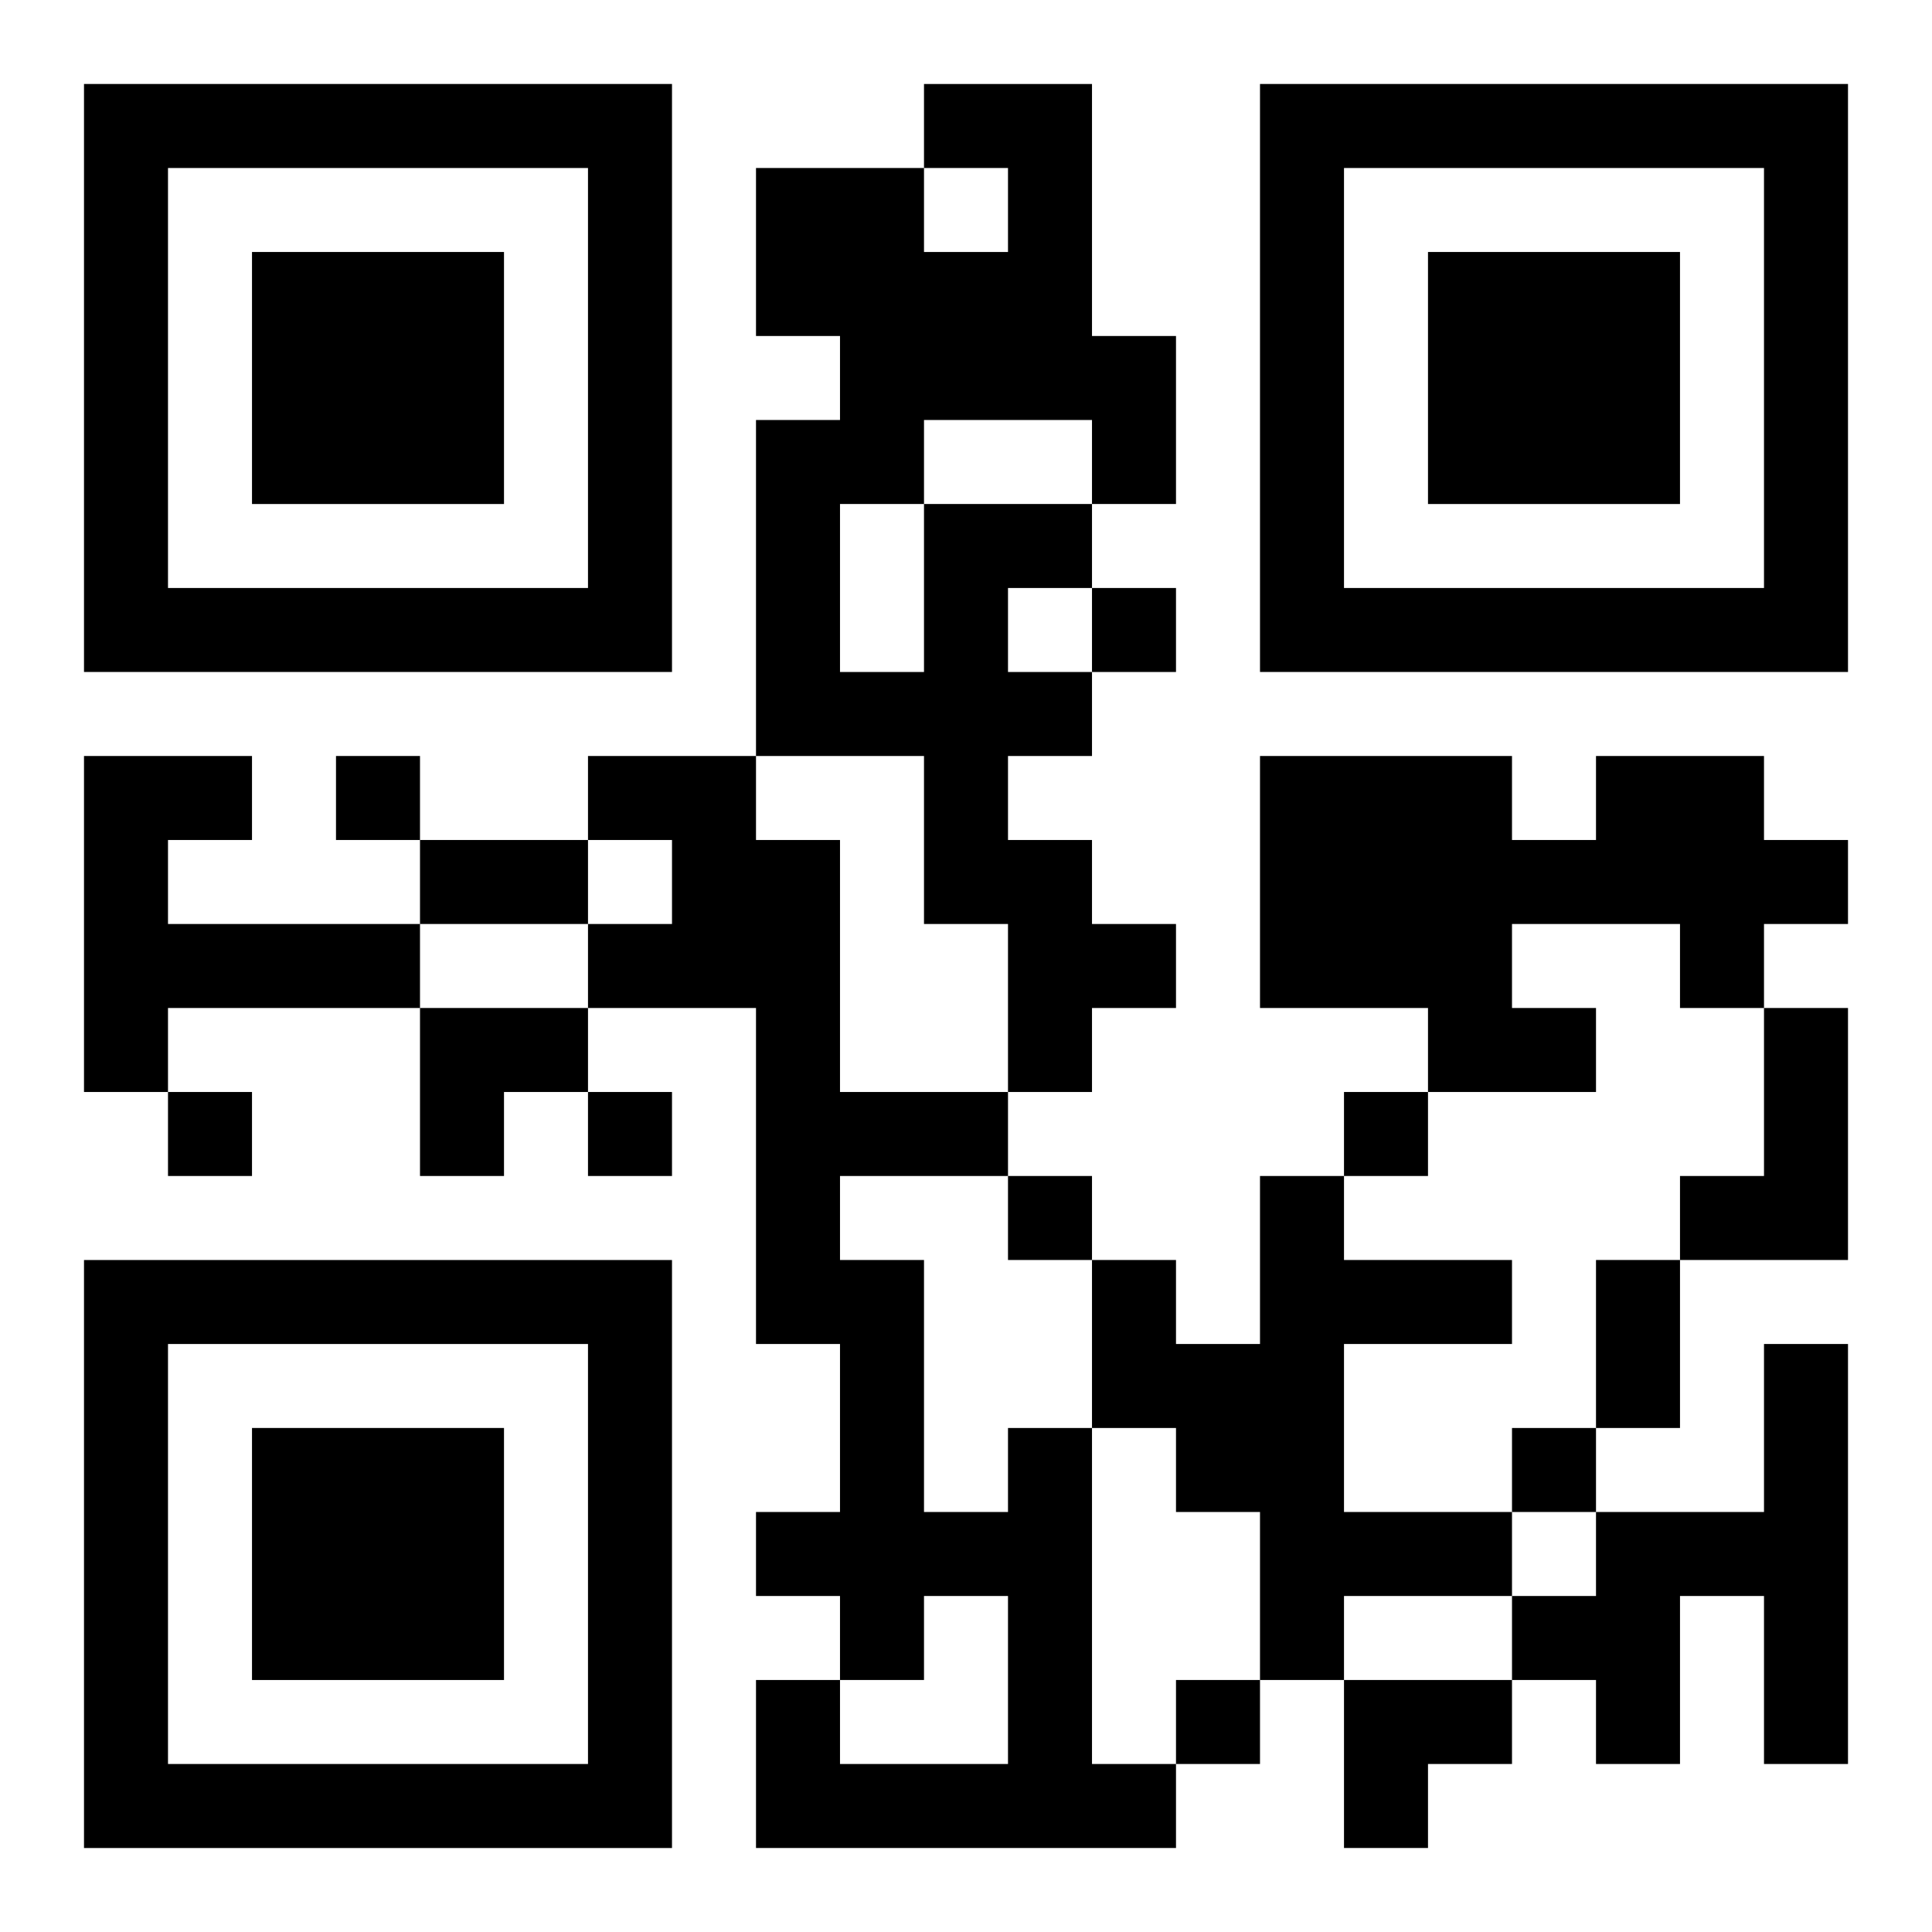
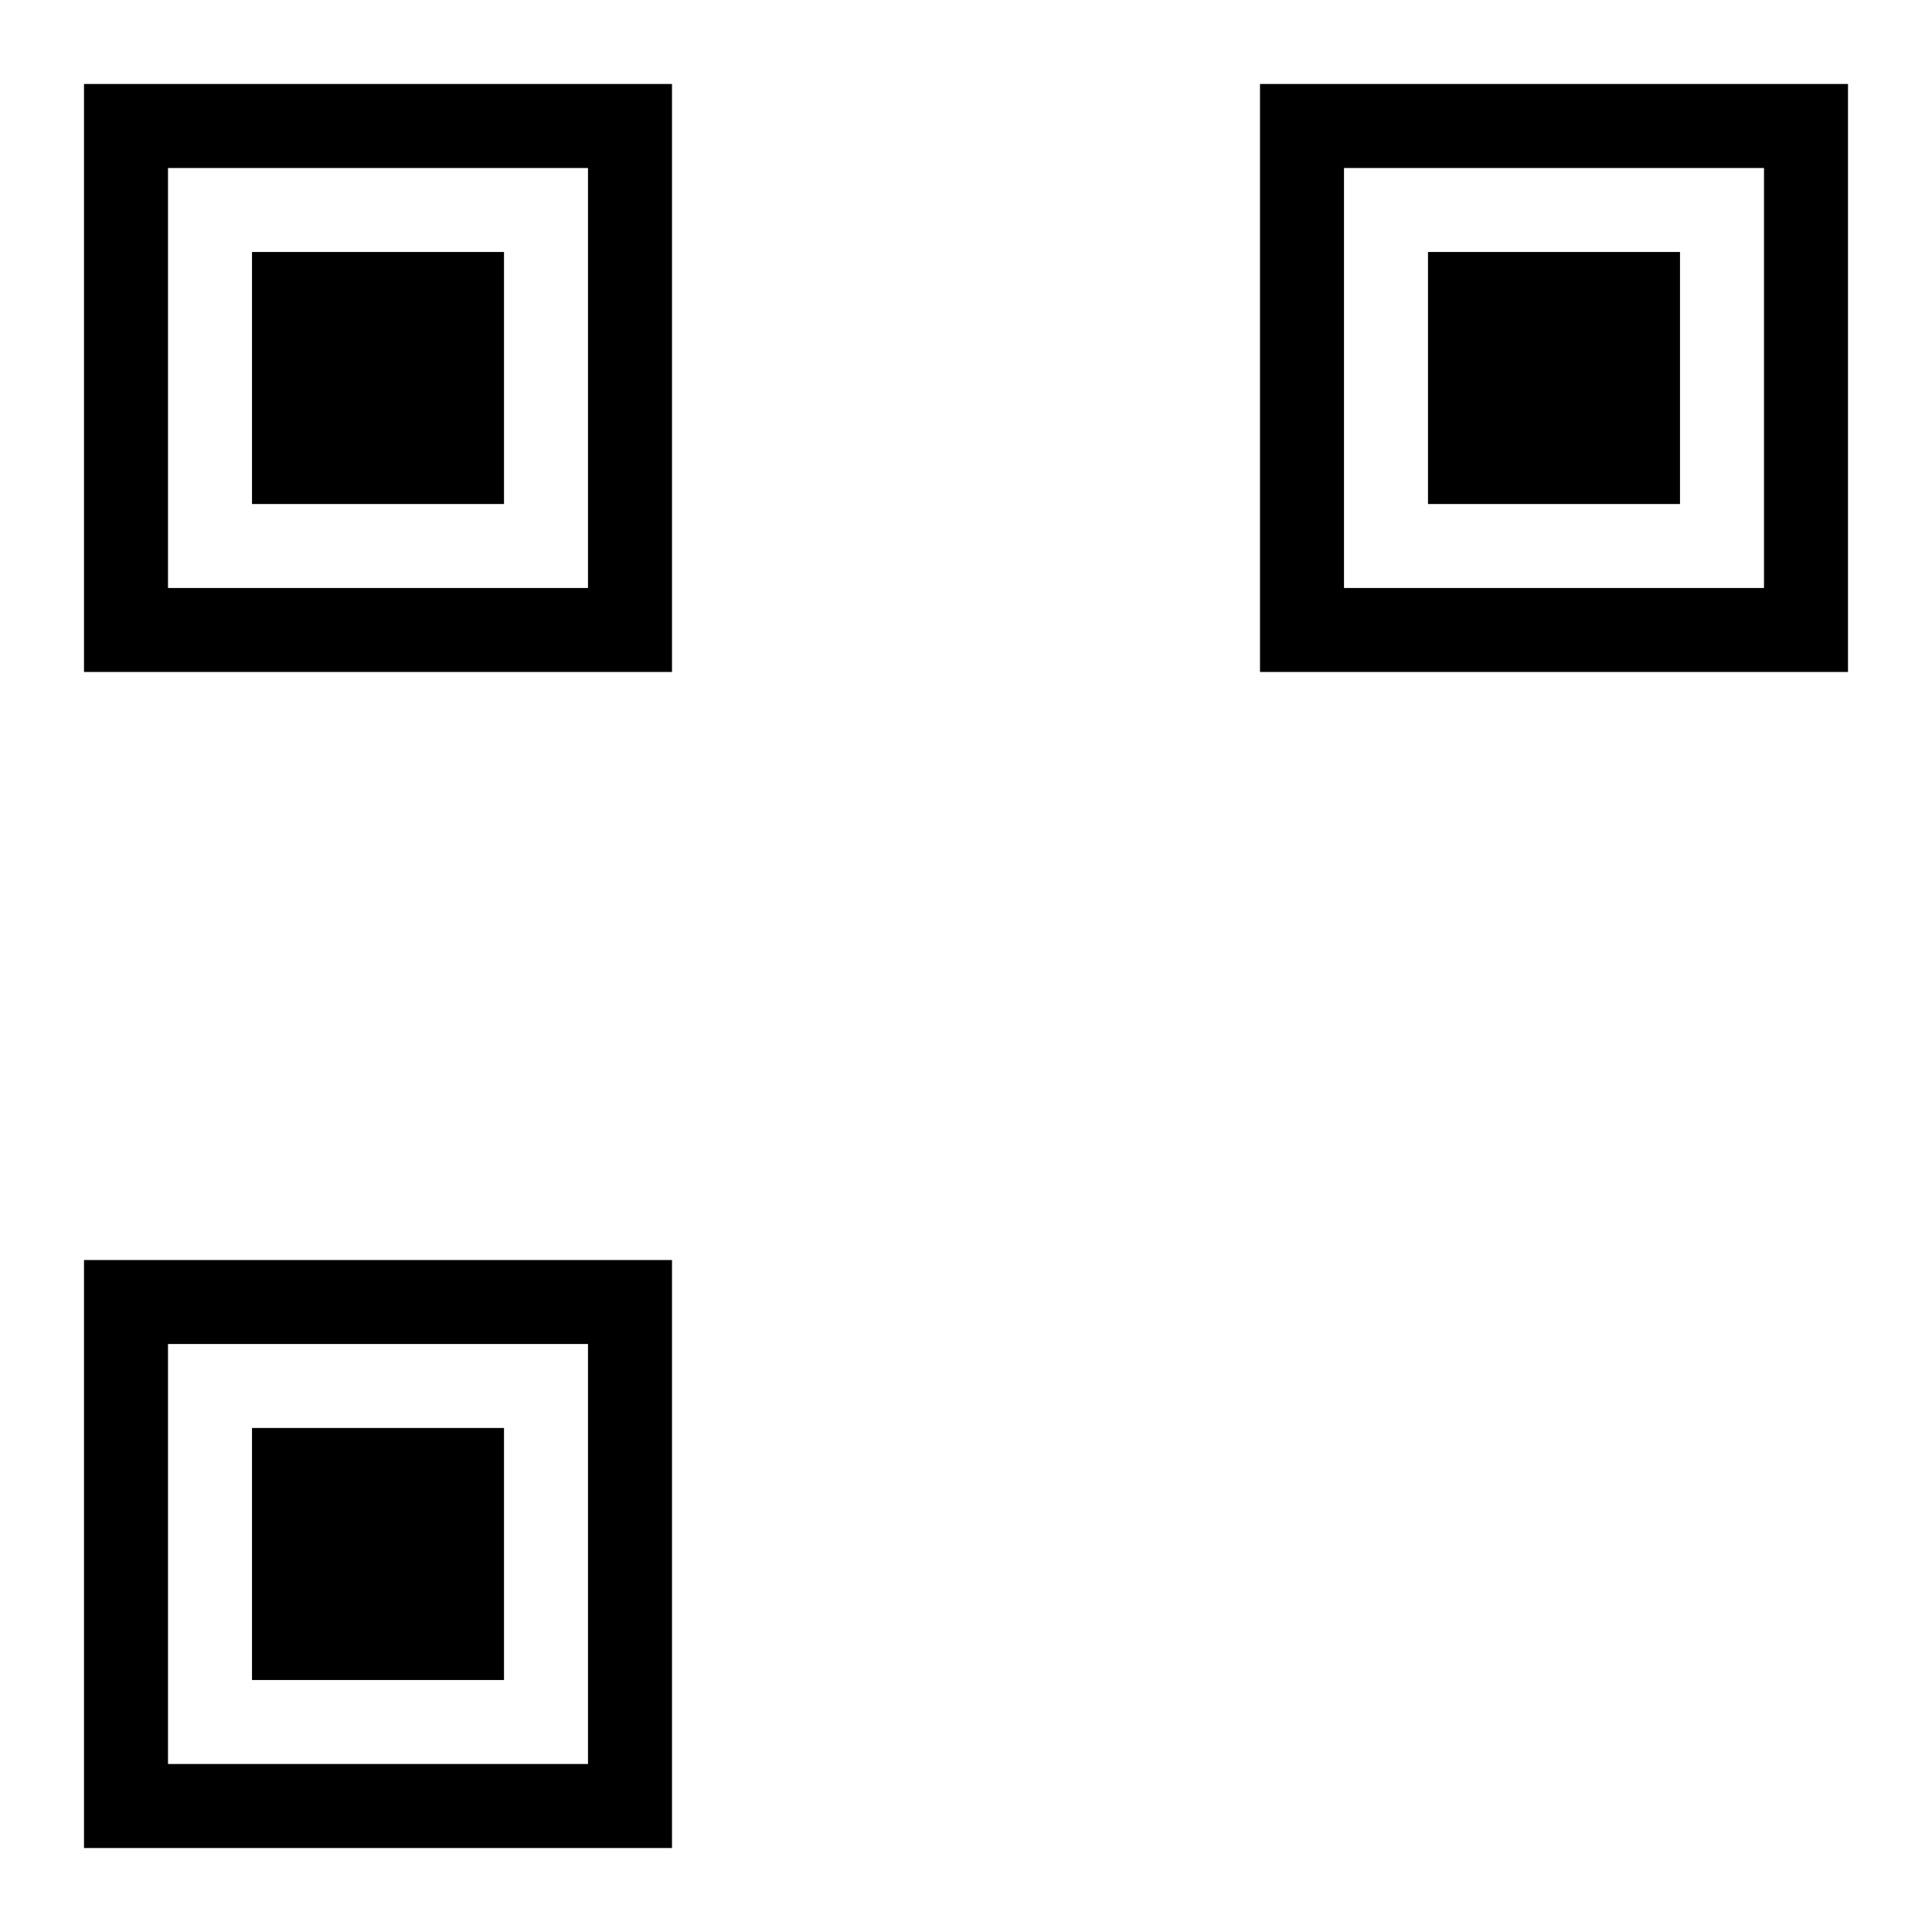
<svg xmlns="http://www.w3.org/2000/svg" xmlns:xlink="http://www.w3.org/1999/xlink" width="250" height="250" baseProfile="full" version="1.1" viewBox="-1 -1 23 23">
  <symbol id="a">
-     <path d="m0 7v7h7v-7h-7zm1 1h5v5h-5v-5zm1 1v3h3v-3h-3z" />
+     <path d="m0 7v7h7v-7h-7zm1 1h5v5h-5v-5zm1 1v3h3v-3z" />
  </symbol>
  <use y="-7" xlink:href="#a" />
  <use y="7" xlink:href="#a" />
  <use x="14" y="-7" xlink:href="#a" />
-   <path d="m10 5h2v1h-1v1h1v1h-1v1h1v1h1v1h-1v1h-1v-2h-1v-2h-2v-4h1v-1h-1v-2h2v1h1v-1h-1v-1h2v3h1v2h-1v-1h-2v1m-1 0v2h1v-2h-1m-9 3h2v1h-1v1h3v1h-3v1h-1v-4m18 0h2v1h1v1h-1v1h-1v-1h-2v1h1v1h-2v-1h-2v-3h3v1h1v-1m2 3h1v3h-2v-1h1v-2m-6 2h1v1h2v1h-2v2h2v1h-2v1h-1v-2h-1v-1h-1v-2h1v1h1v-2m6 2h1v5h-1v-2h-1v2h-1v-1h-1v-1h1v-1h2v-2m-9 1h1v4h1v1h-5v-2h1v1h2v-2h-1v1h-1v-1h-1v-1h1v-2h-1v-4h-2v-1h1v-1h-1v-1h2v1h1v3h2v1h-2v1h1v3h1v-1m1-10v1h1v-1h-1m-9 2v1h1v-1h-1m-2 4v1h1v-1h-1m5 0v1h1v-1h-1m9 0v1h1v-1h-1m-4 1v1h1v-1h-1m6 3v1h1v-1h-1m-4 3v1h1v-1h-1m-9-10h2v1h-2v-1m14 5h1v2h-1v-2m-14-3h2v1h-1v1h-1zm11 8h2v1h-1v1h-1z" />
</svg>